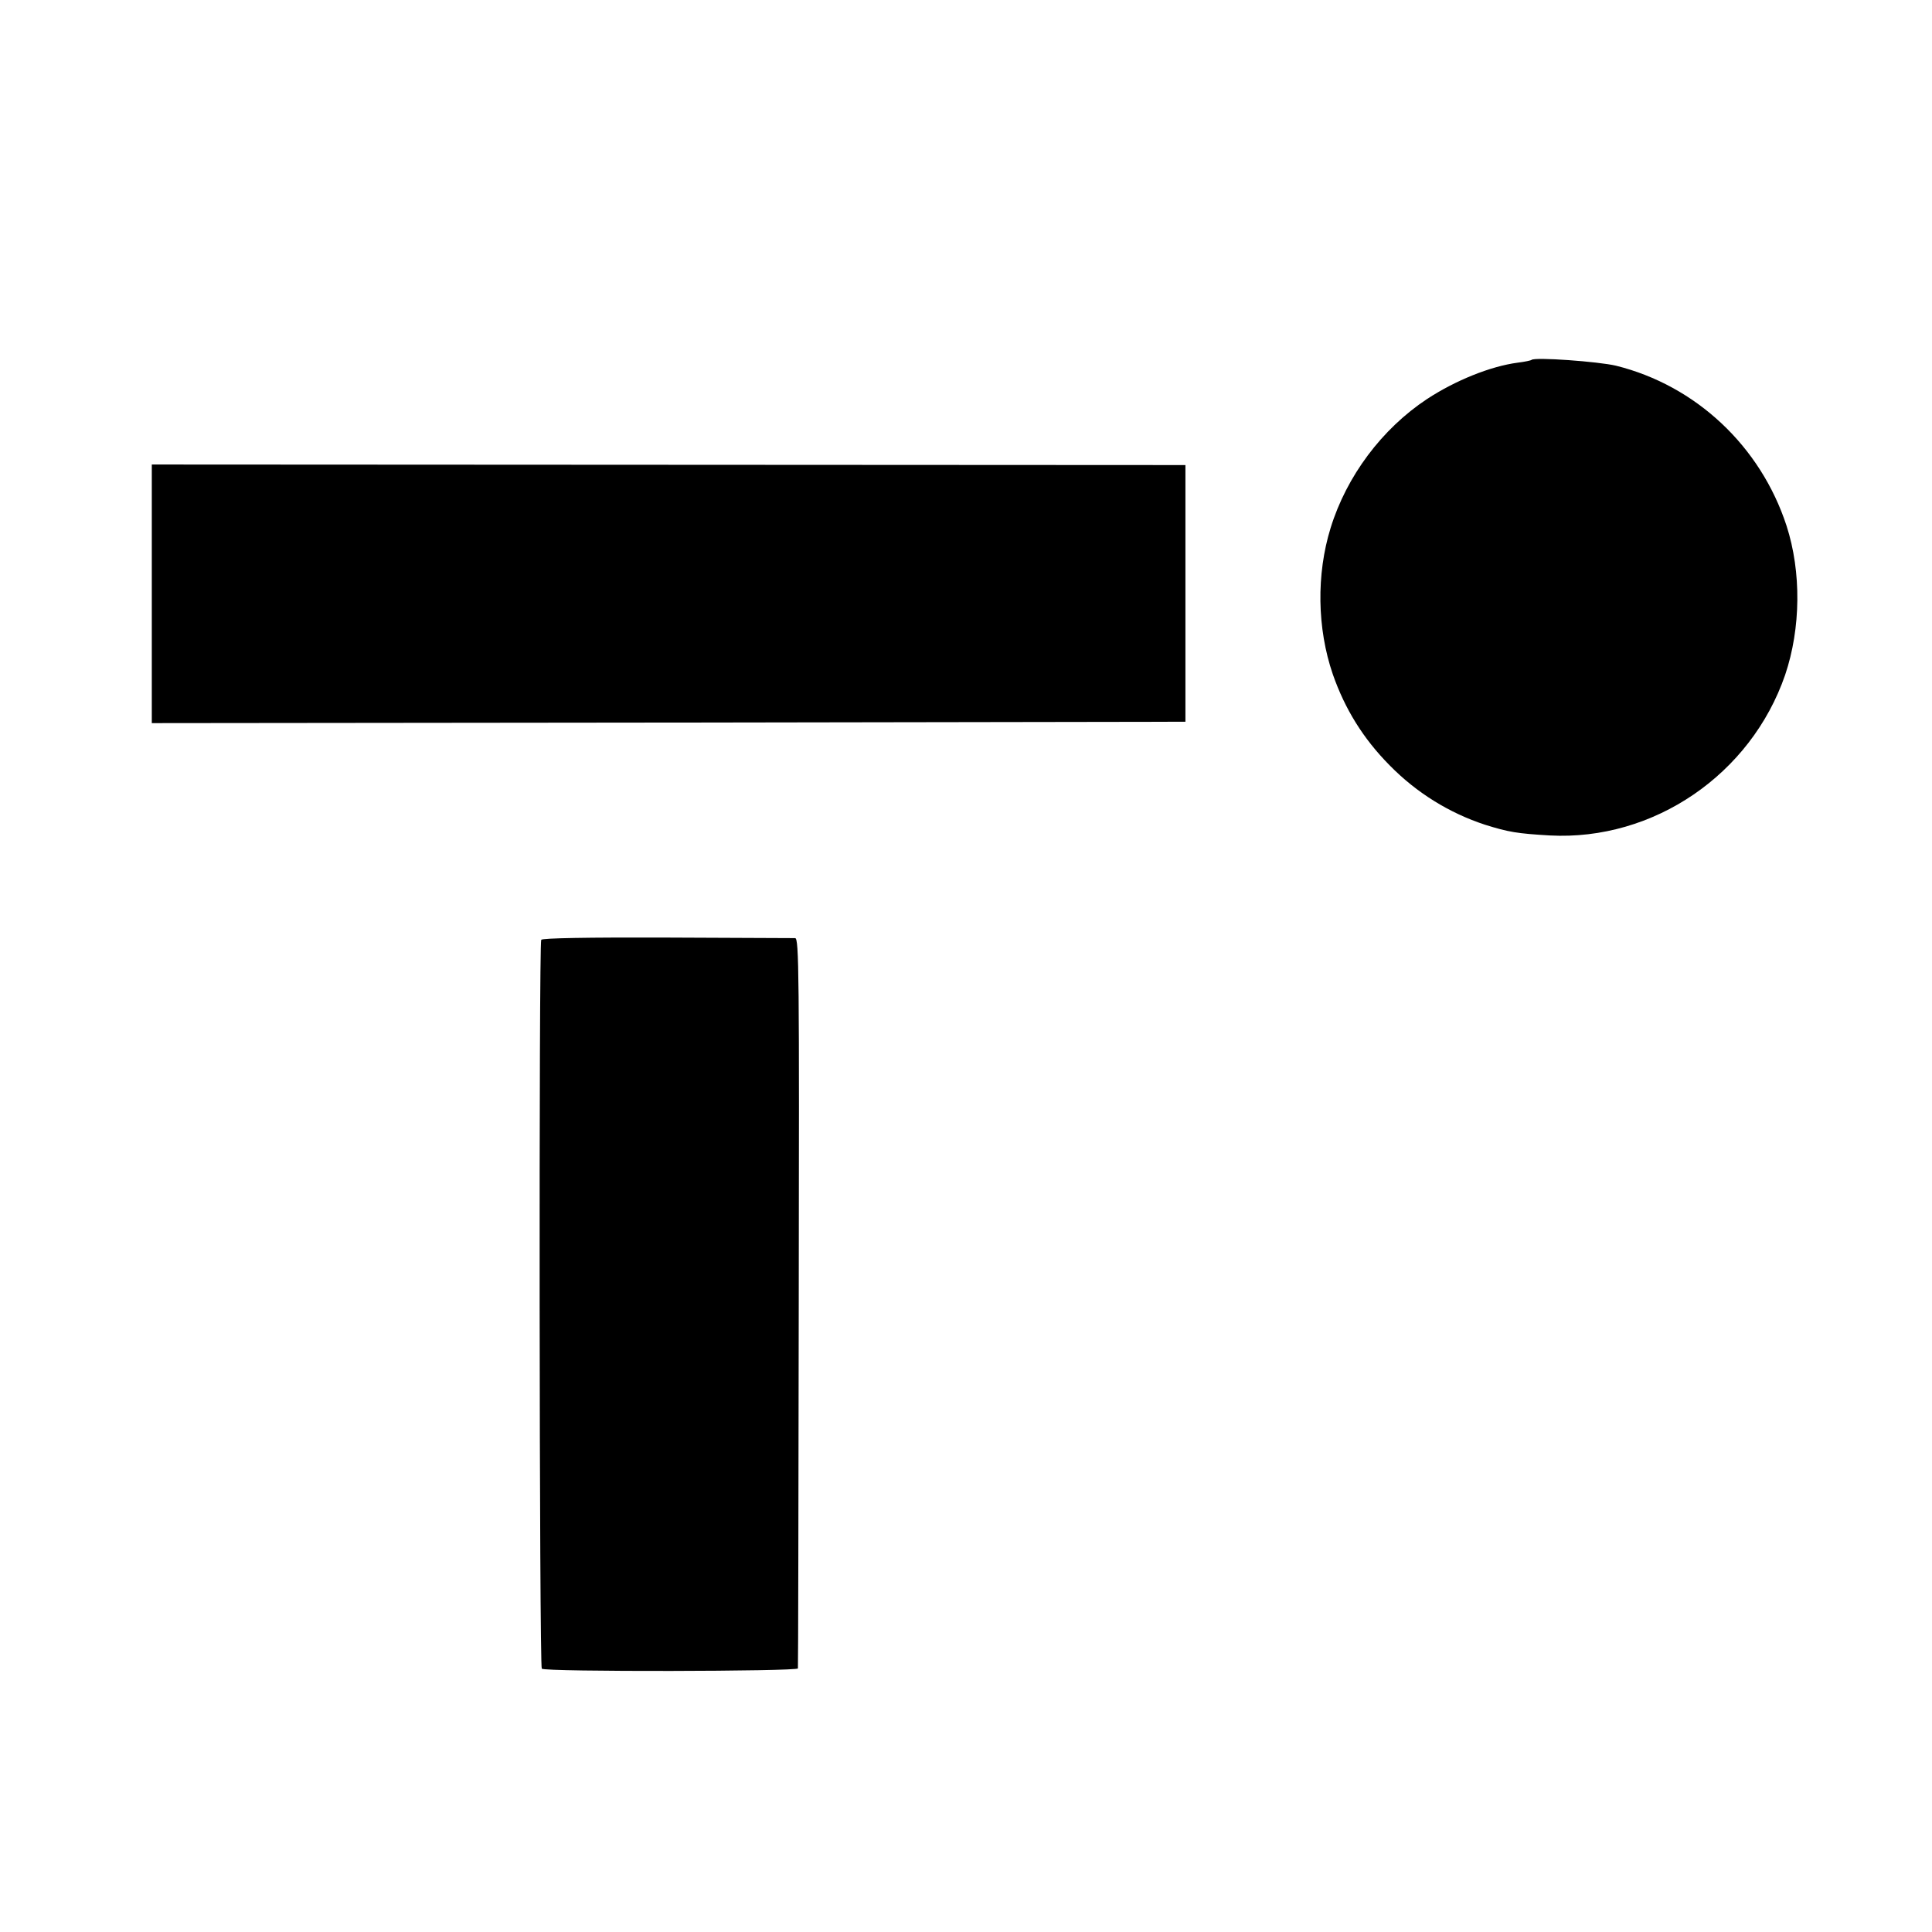
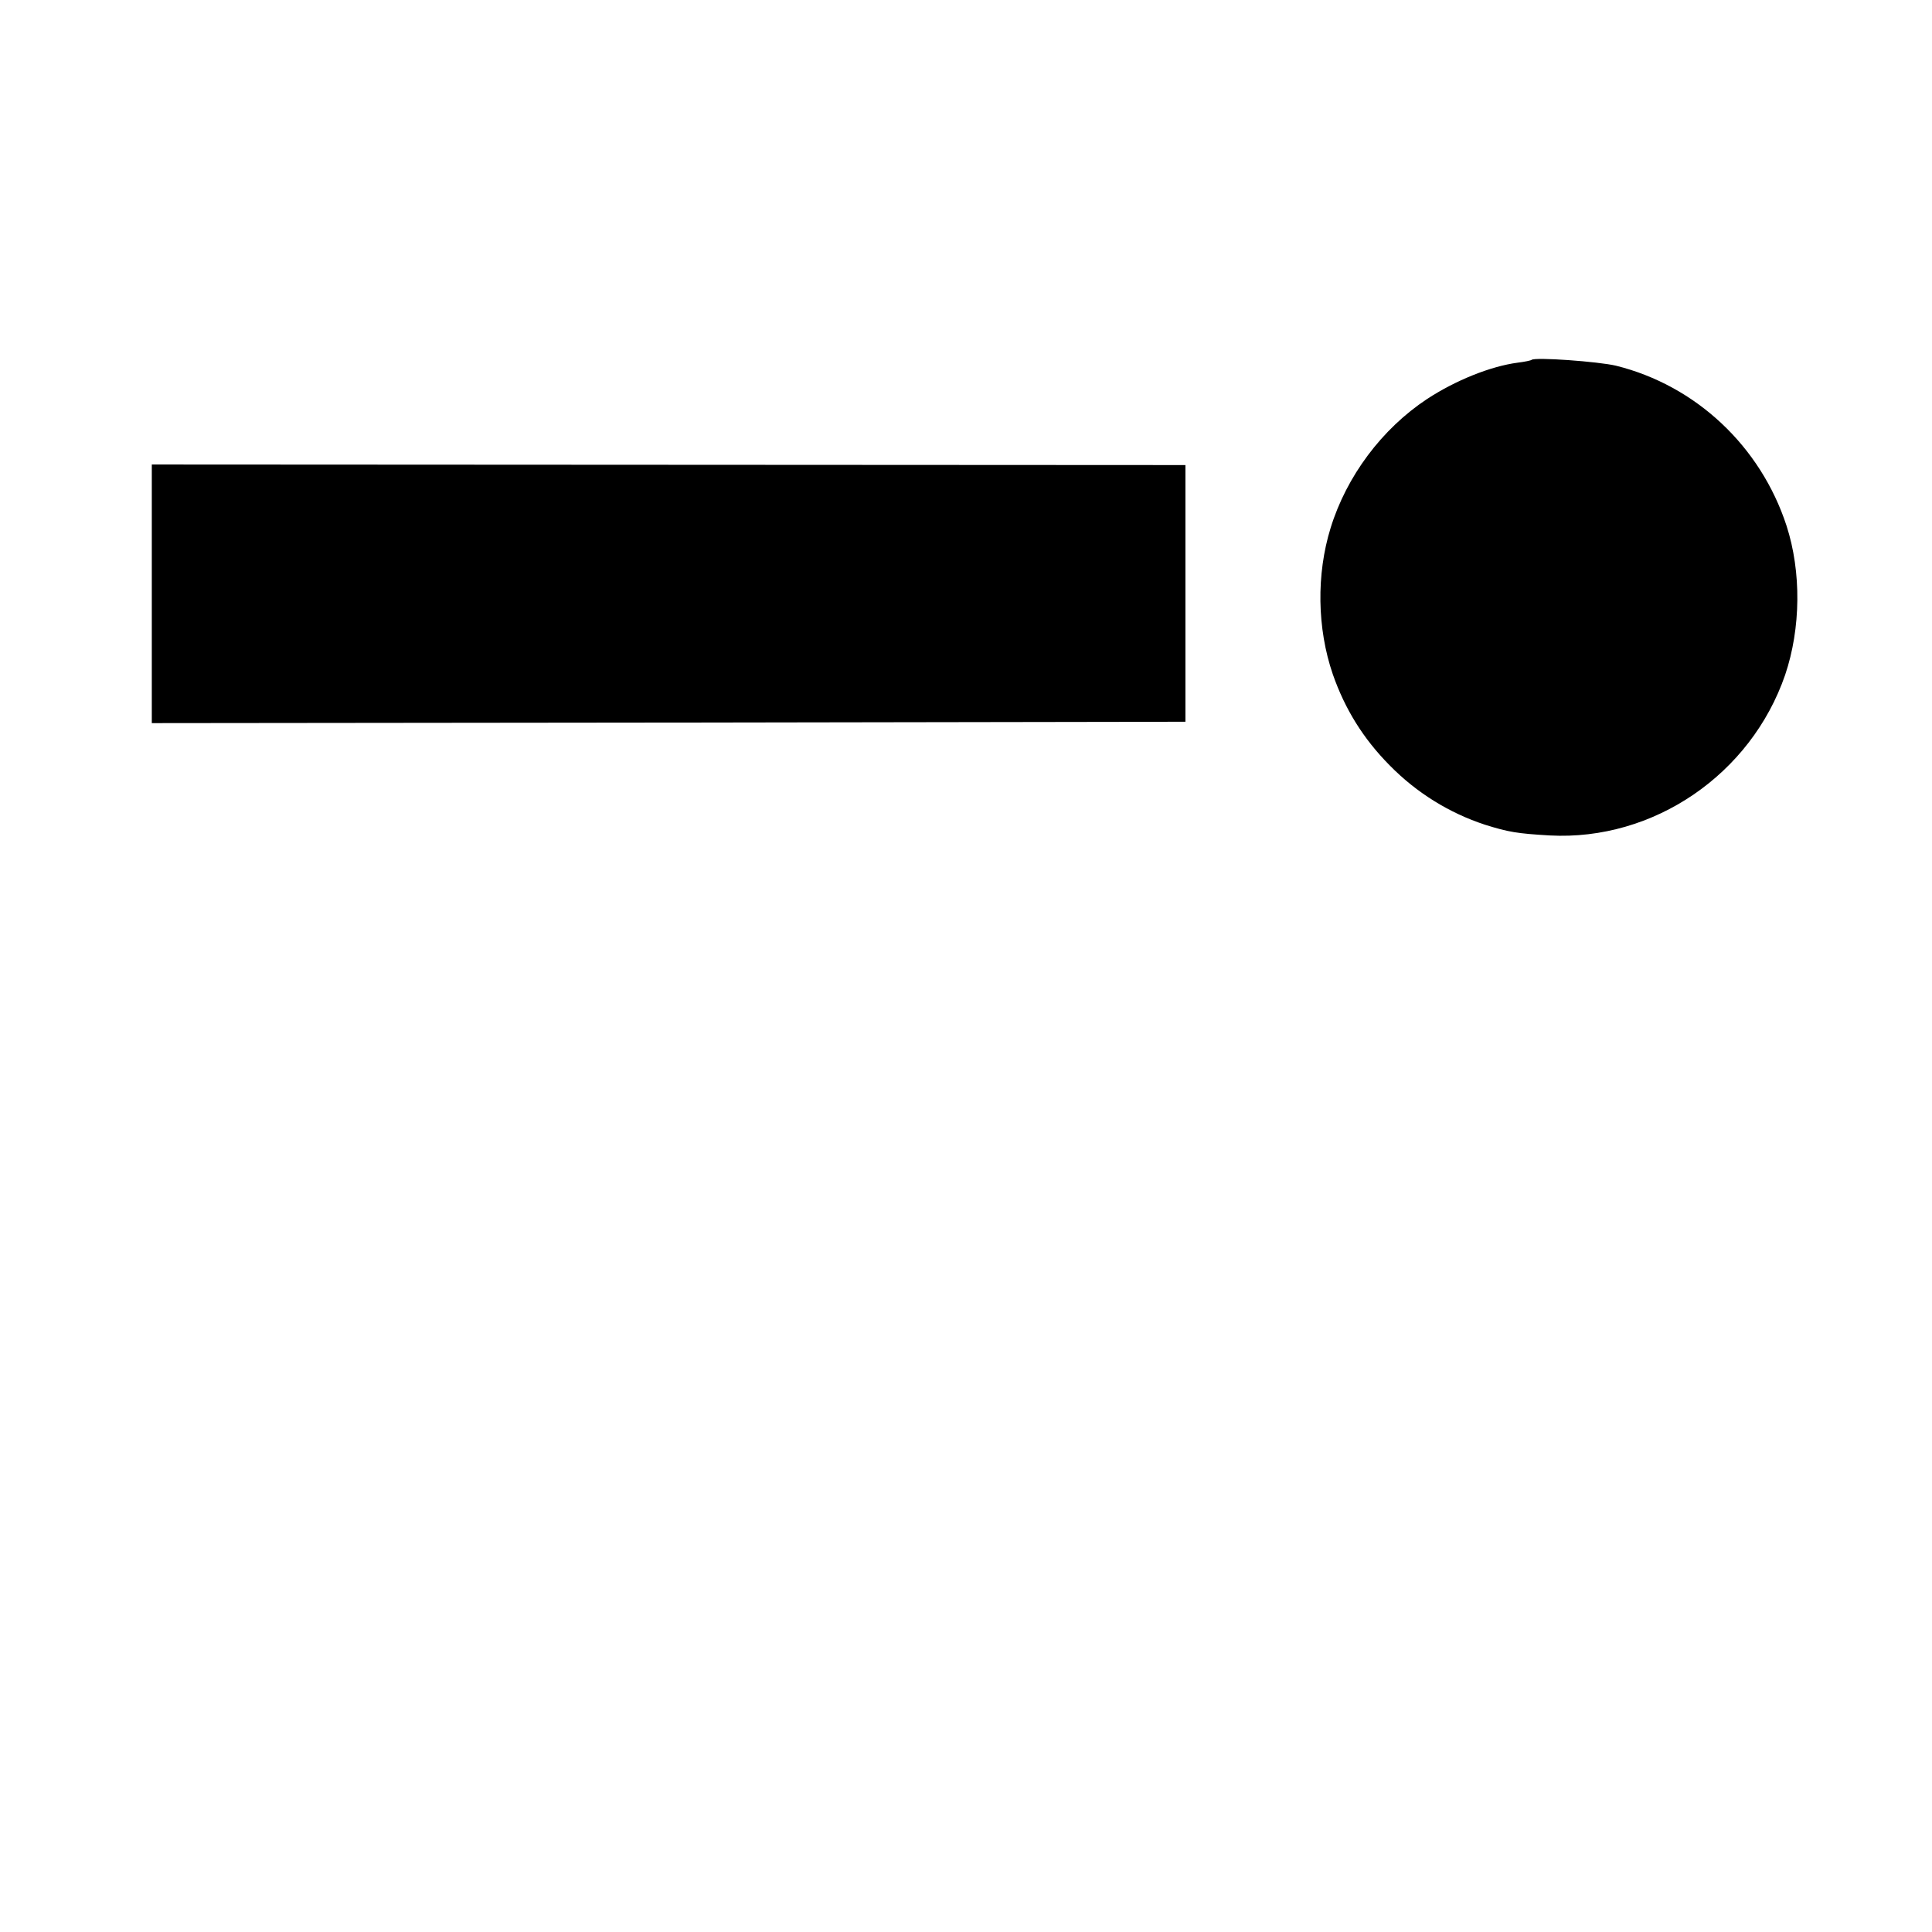
<svg xmlns="http://www.w3.org/2000/svg" version="1.0" width="700pt" height="700pt" viewBox="0 0 700 700" preserveAspectRatio="xMidYMid meet">
  <g transform="translate(0,700) scale(0.1,-0.1)" fill="#000000" stroke="none">
    <path d="M5549 5696 c-2 -2 -25 -7 -50 -10 -99 -13 -227 -65 -329 -132 -163 -108 -291 -279 -349 -467 -52 -168 -49 -364 8 -530 44 -126 110 -233 206 -330 98 -100 217 -173 345 -215 86 -27 117 -32 235 -39 376 -20 729 221 853 582 57 169 59 373 5 540 -94 288 -328 508 -618 580 -63 15 -295 32 -306 21z" />
    <path d="M550 4848 l0 -468 1873 2 1872 3 0 465 0 465 -1872 1 -1873 1 0 -469z" />
-     <path d="M1961 3595 c-9 -12 -7 -2632 2 -2641 11 -12 927 -10 928 1 1 5 2 603 3 1328 2 1193 1 1317 -13 1318 -9 0 -218 1 -464 2 -290 1 -451 -2 -456 -8z" />
  </g>
</svg>